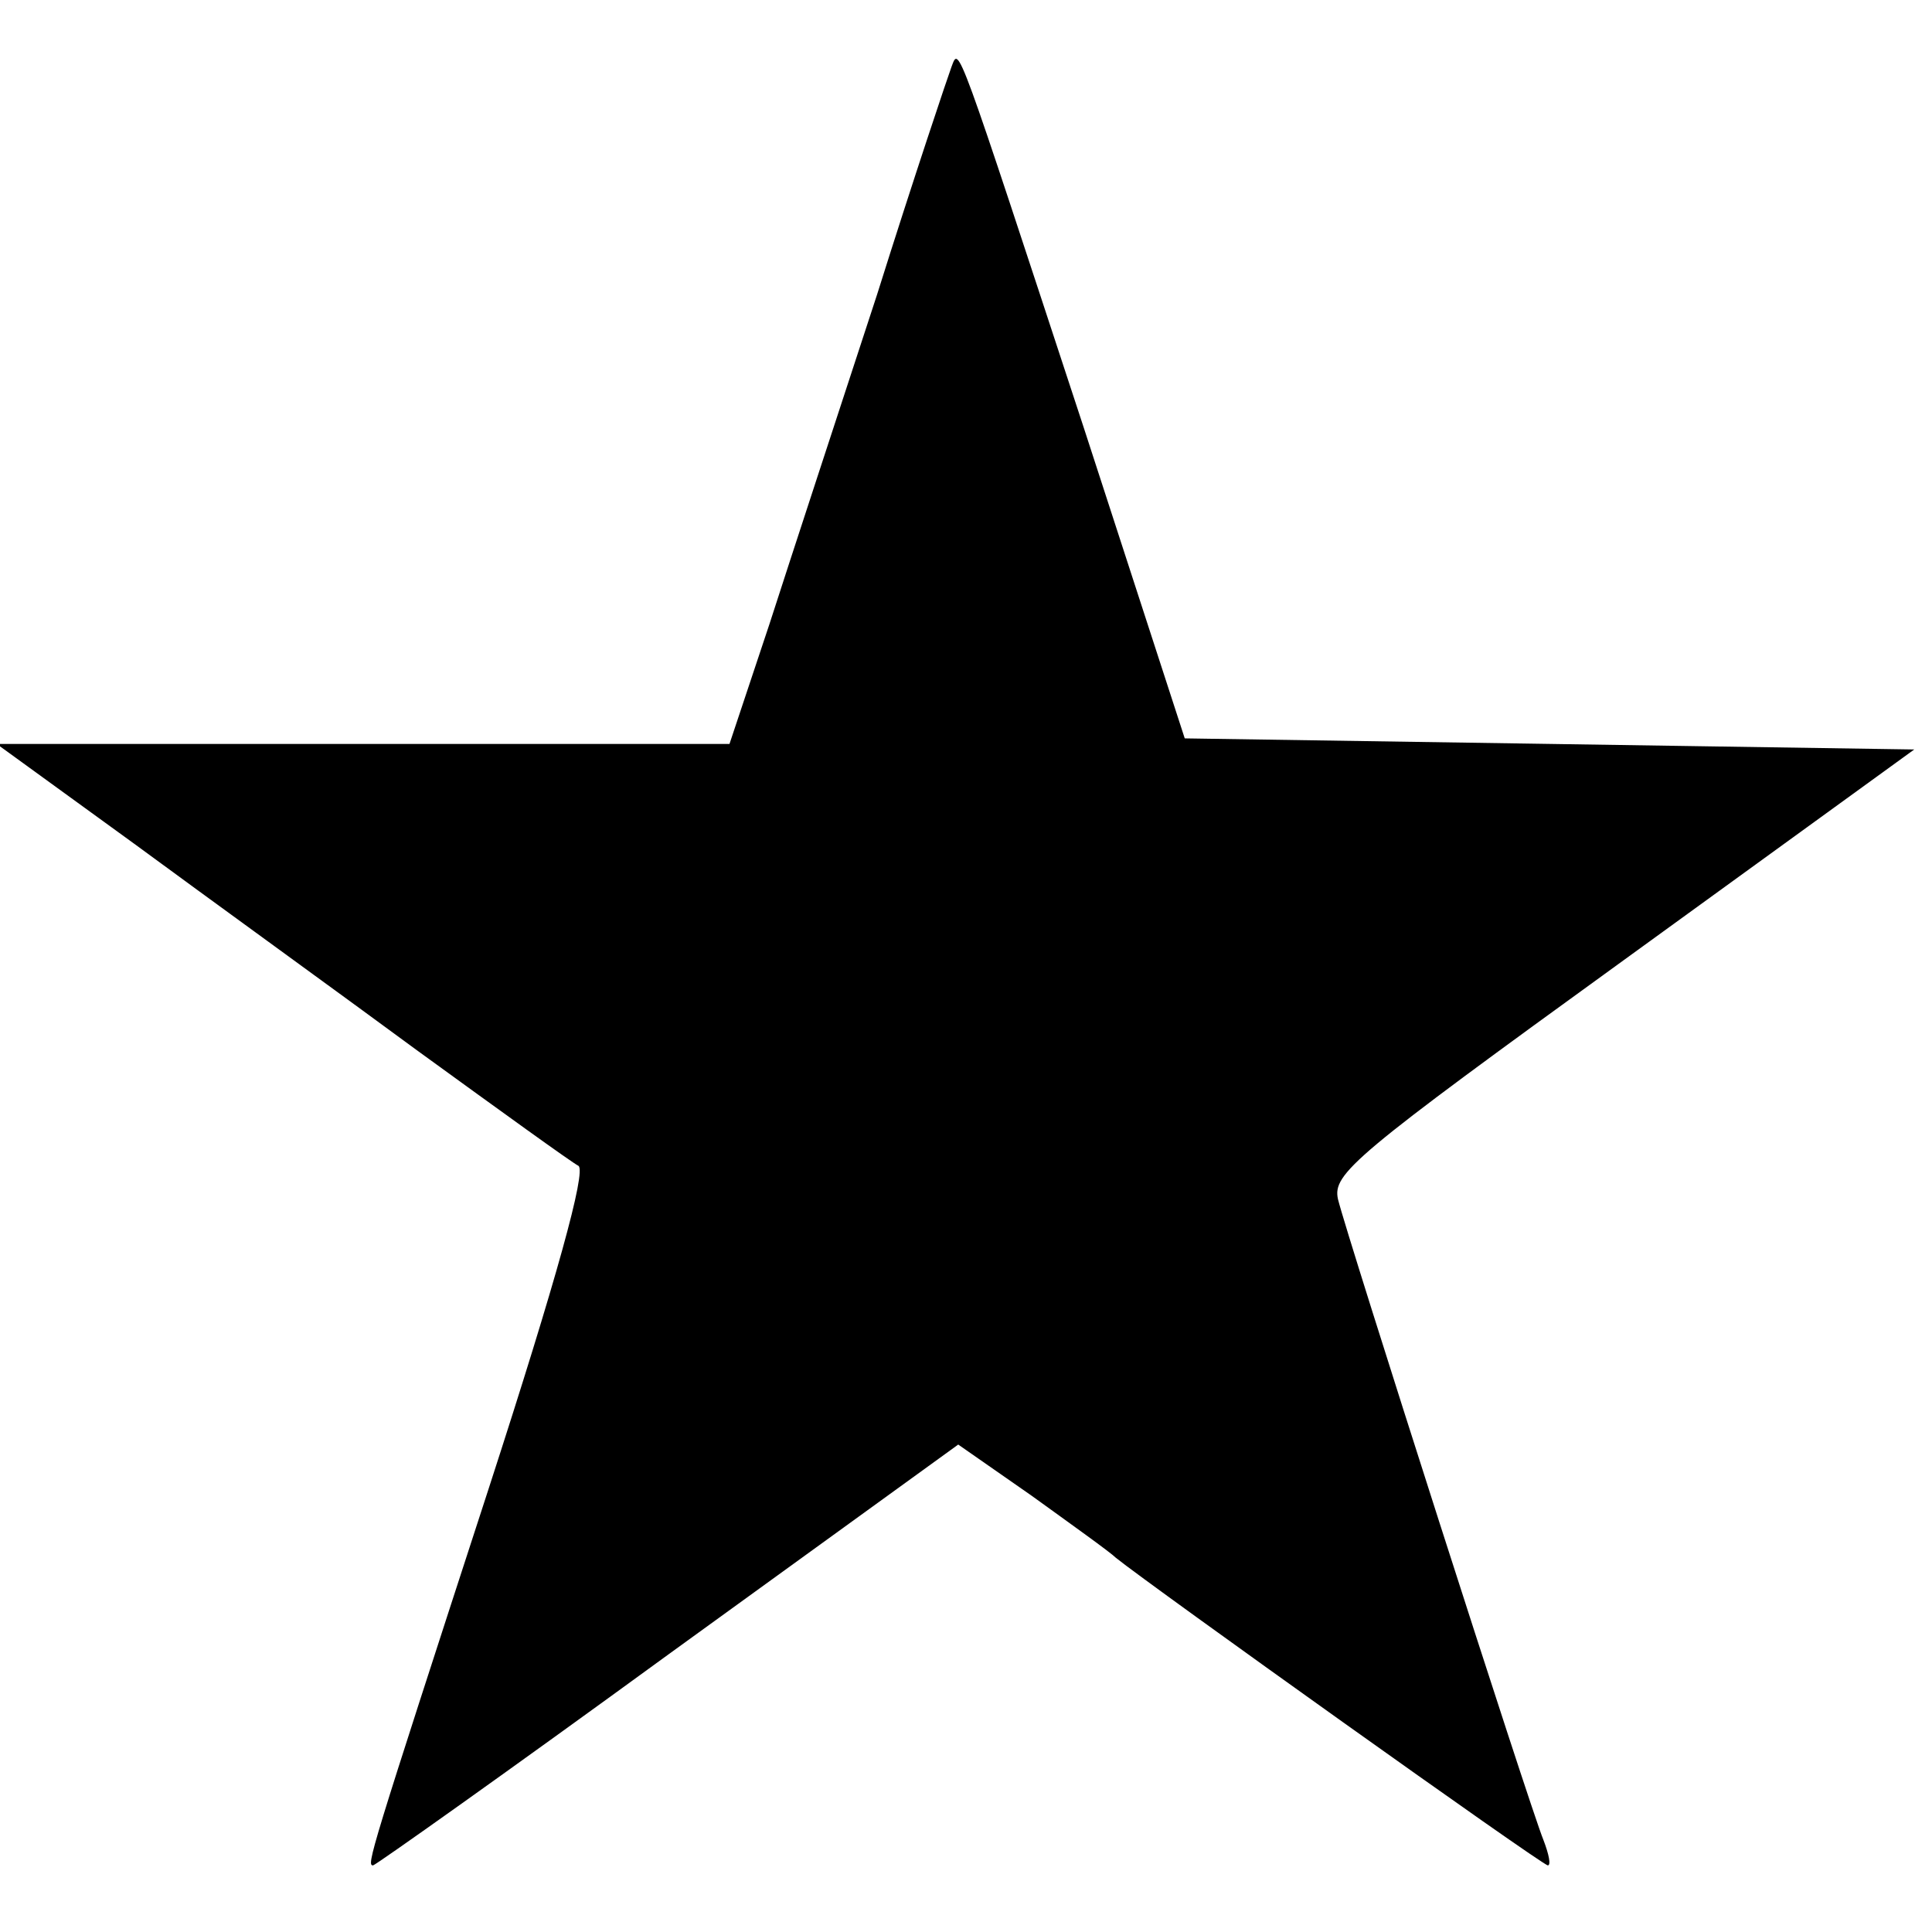
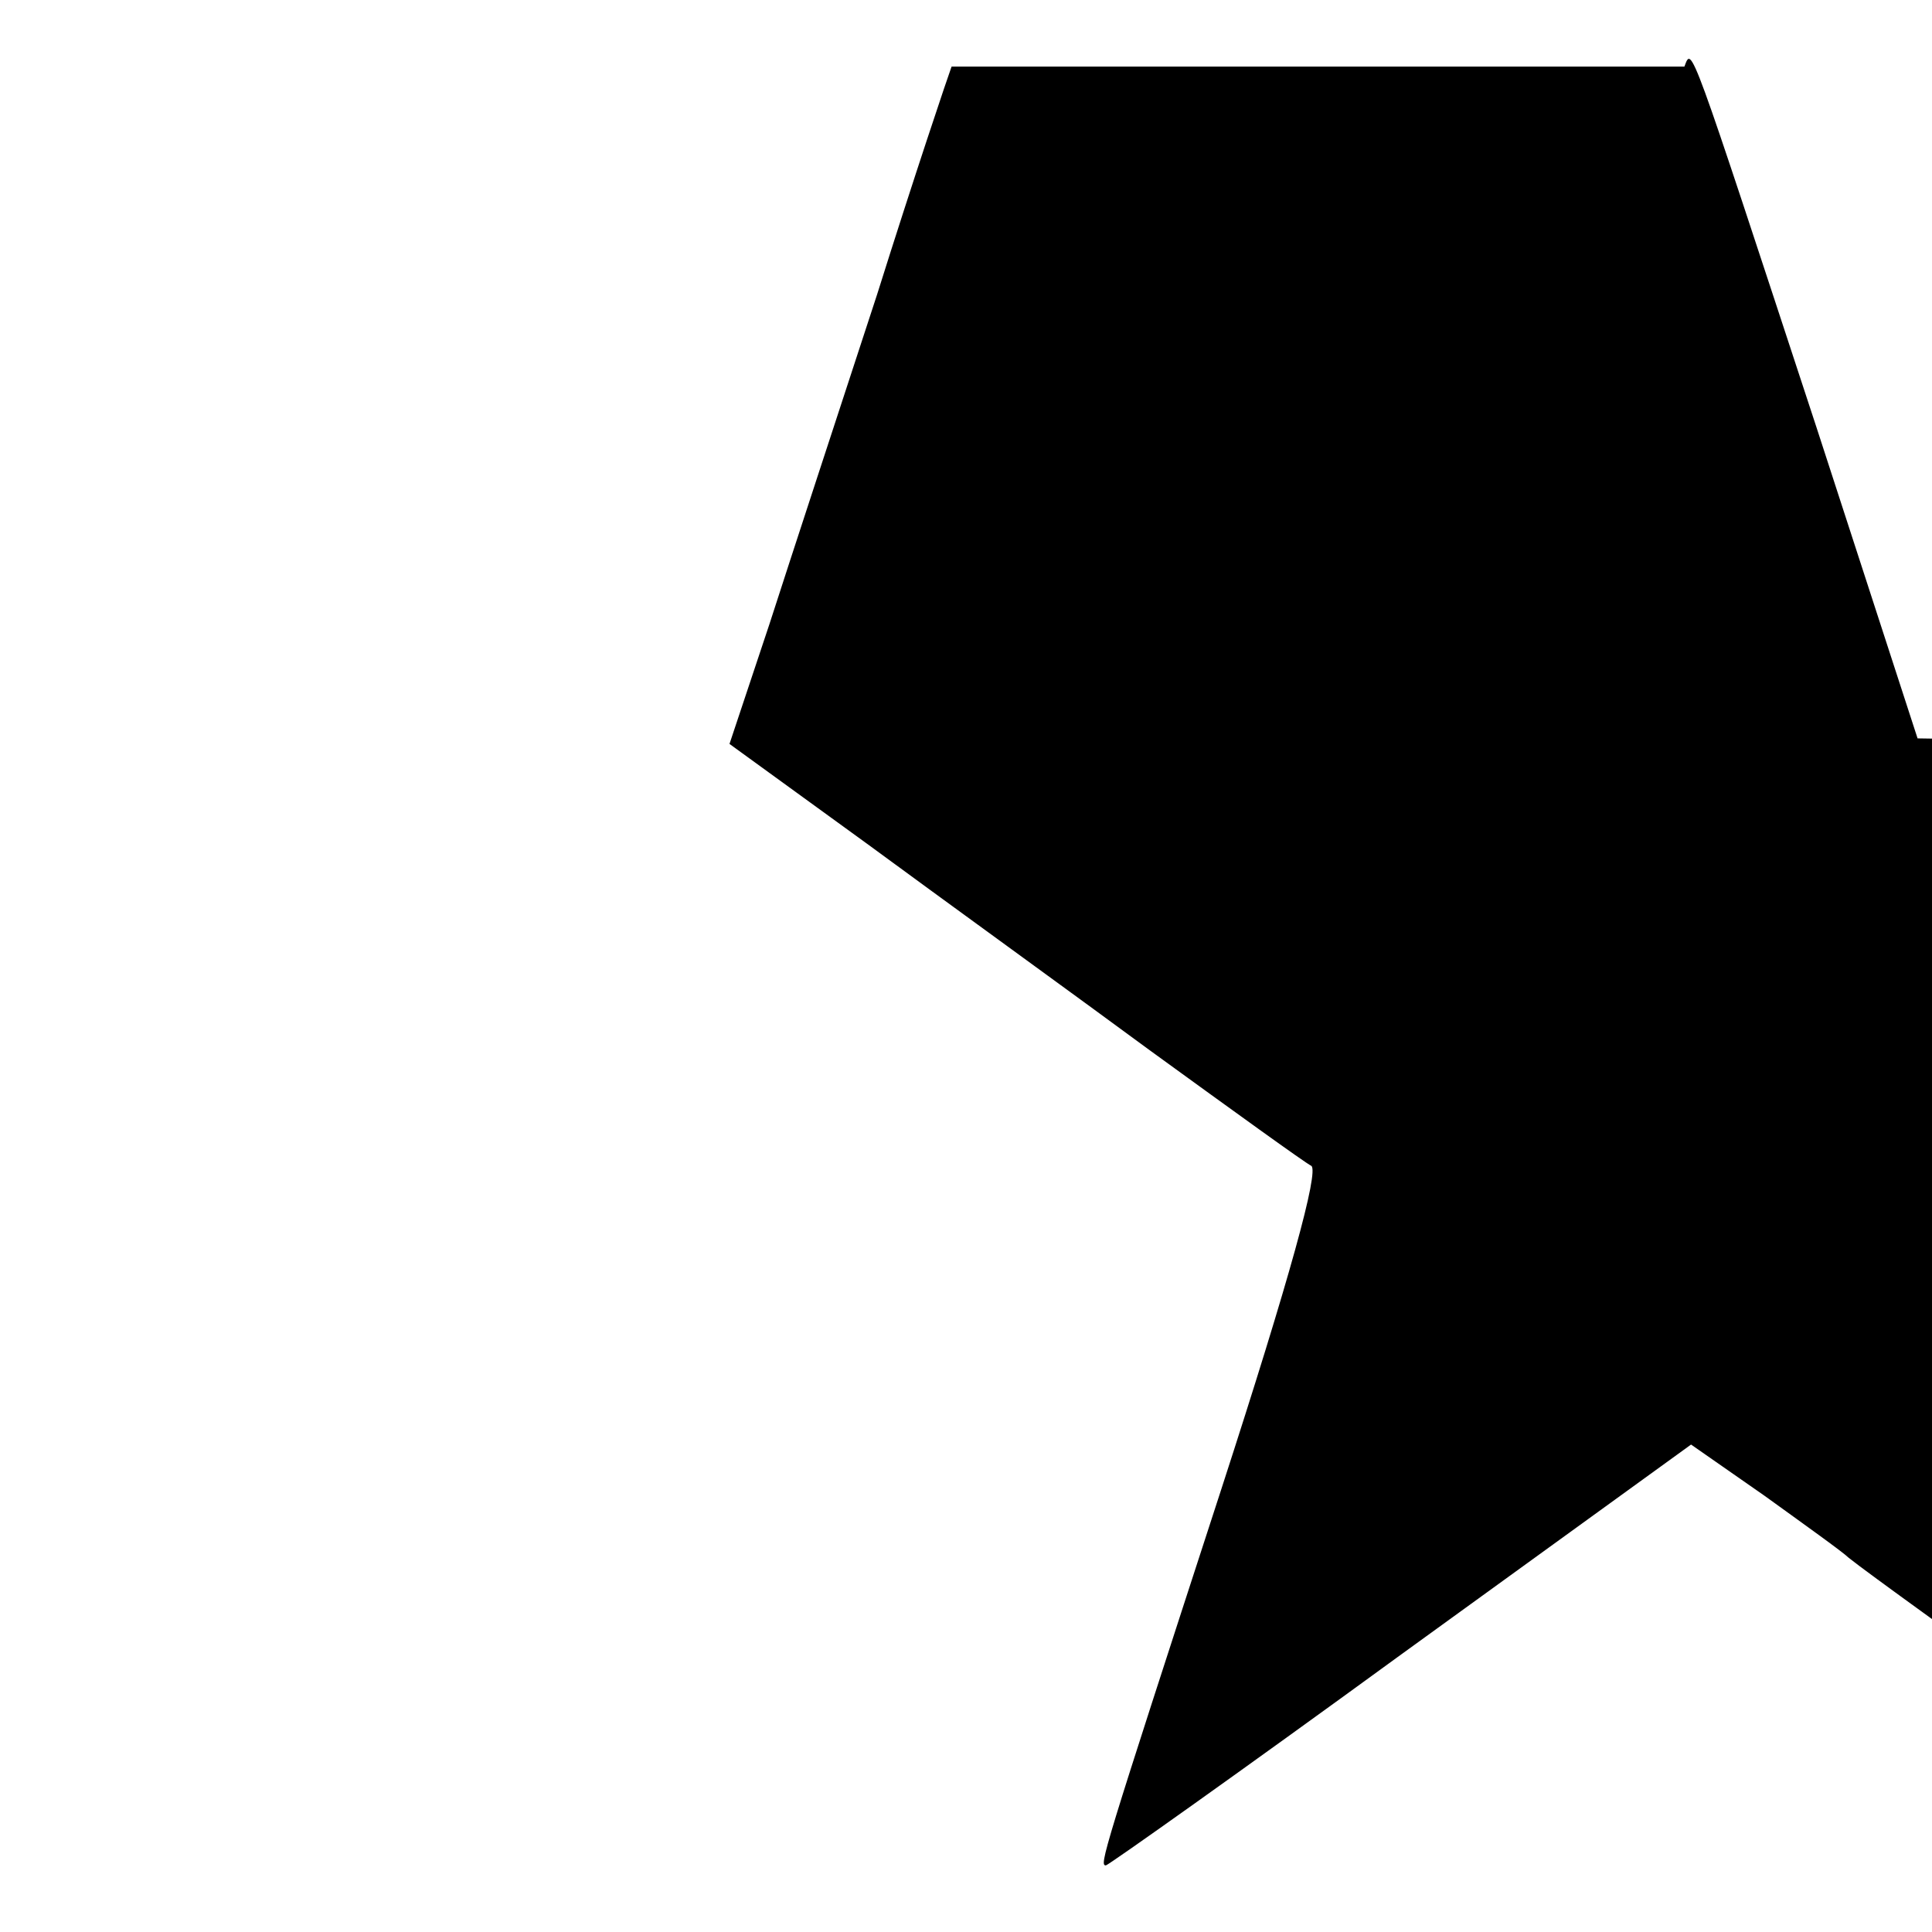
<svg xmlns="http://www.w3.org/2000/svg" height="174pt" preserveAspectRatio="xMidYMid meet" viewBox="0 0 174 174" width="174pt">
-   <path d="m857 1680c-3-8-34-100-67-205-34-104-78-238-97-297l-36-108h-330-330l124-90c68-50 184-134 256-187 73-53 138-100 144-103 7-5-19-100-81-291-108-332-110-339-104-339 2 0 122 85 266 190l261 189 66-46c36-26 71-51 76-56 31-25 384-277 389-277 3 0 1 10-4 23-12 29-177 544-185 577-5 23 14 39 257 215l262 190-328 5-329 5-91 280c-116 353-112 343-119 325z" transform="matrix(.1 0 0 -.1 0 174)" />
+   <path d="m857 1680c-3-8-34-100-67-205-34-104-78-238-97-297l-36-108l124-90c68-50 184-134 256-187 73-53 138-100 144-103 7-5-19-100-81-291-108-332-110-339-104-339 2 0 122 85 266 190l261 189 66-46c36-26 71-51 76-56 31-25 384-277 389-277 3 0 1 10-4 23-12 29-177 544-185 577-5 23 14 39 257 215l262 190-328 5-329 5-91 280c-116 353-112 343-119 325z" transform="matrix(.1 0 0 -.1 0 174)" />
</svg>